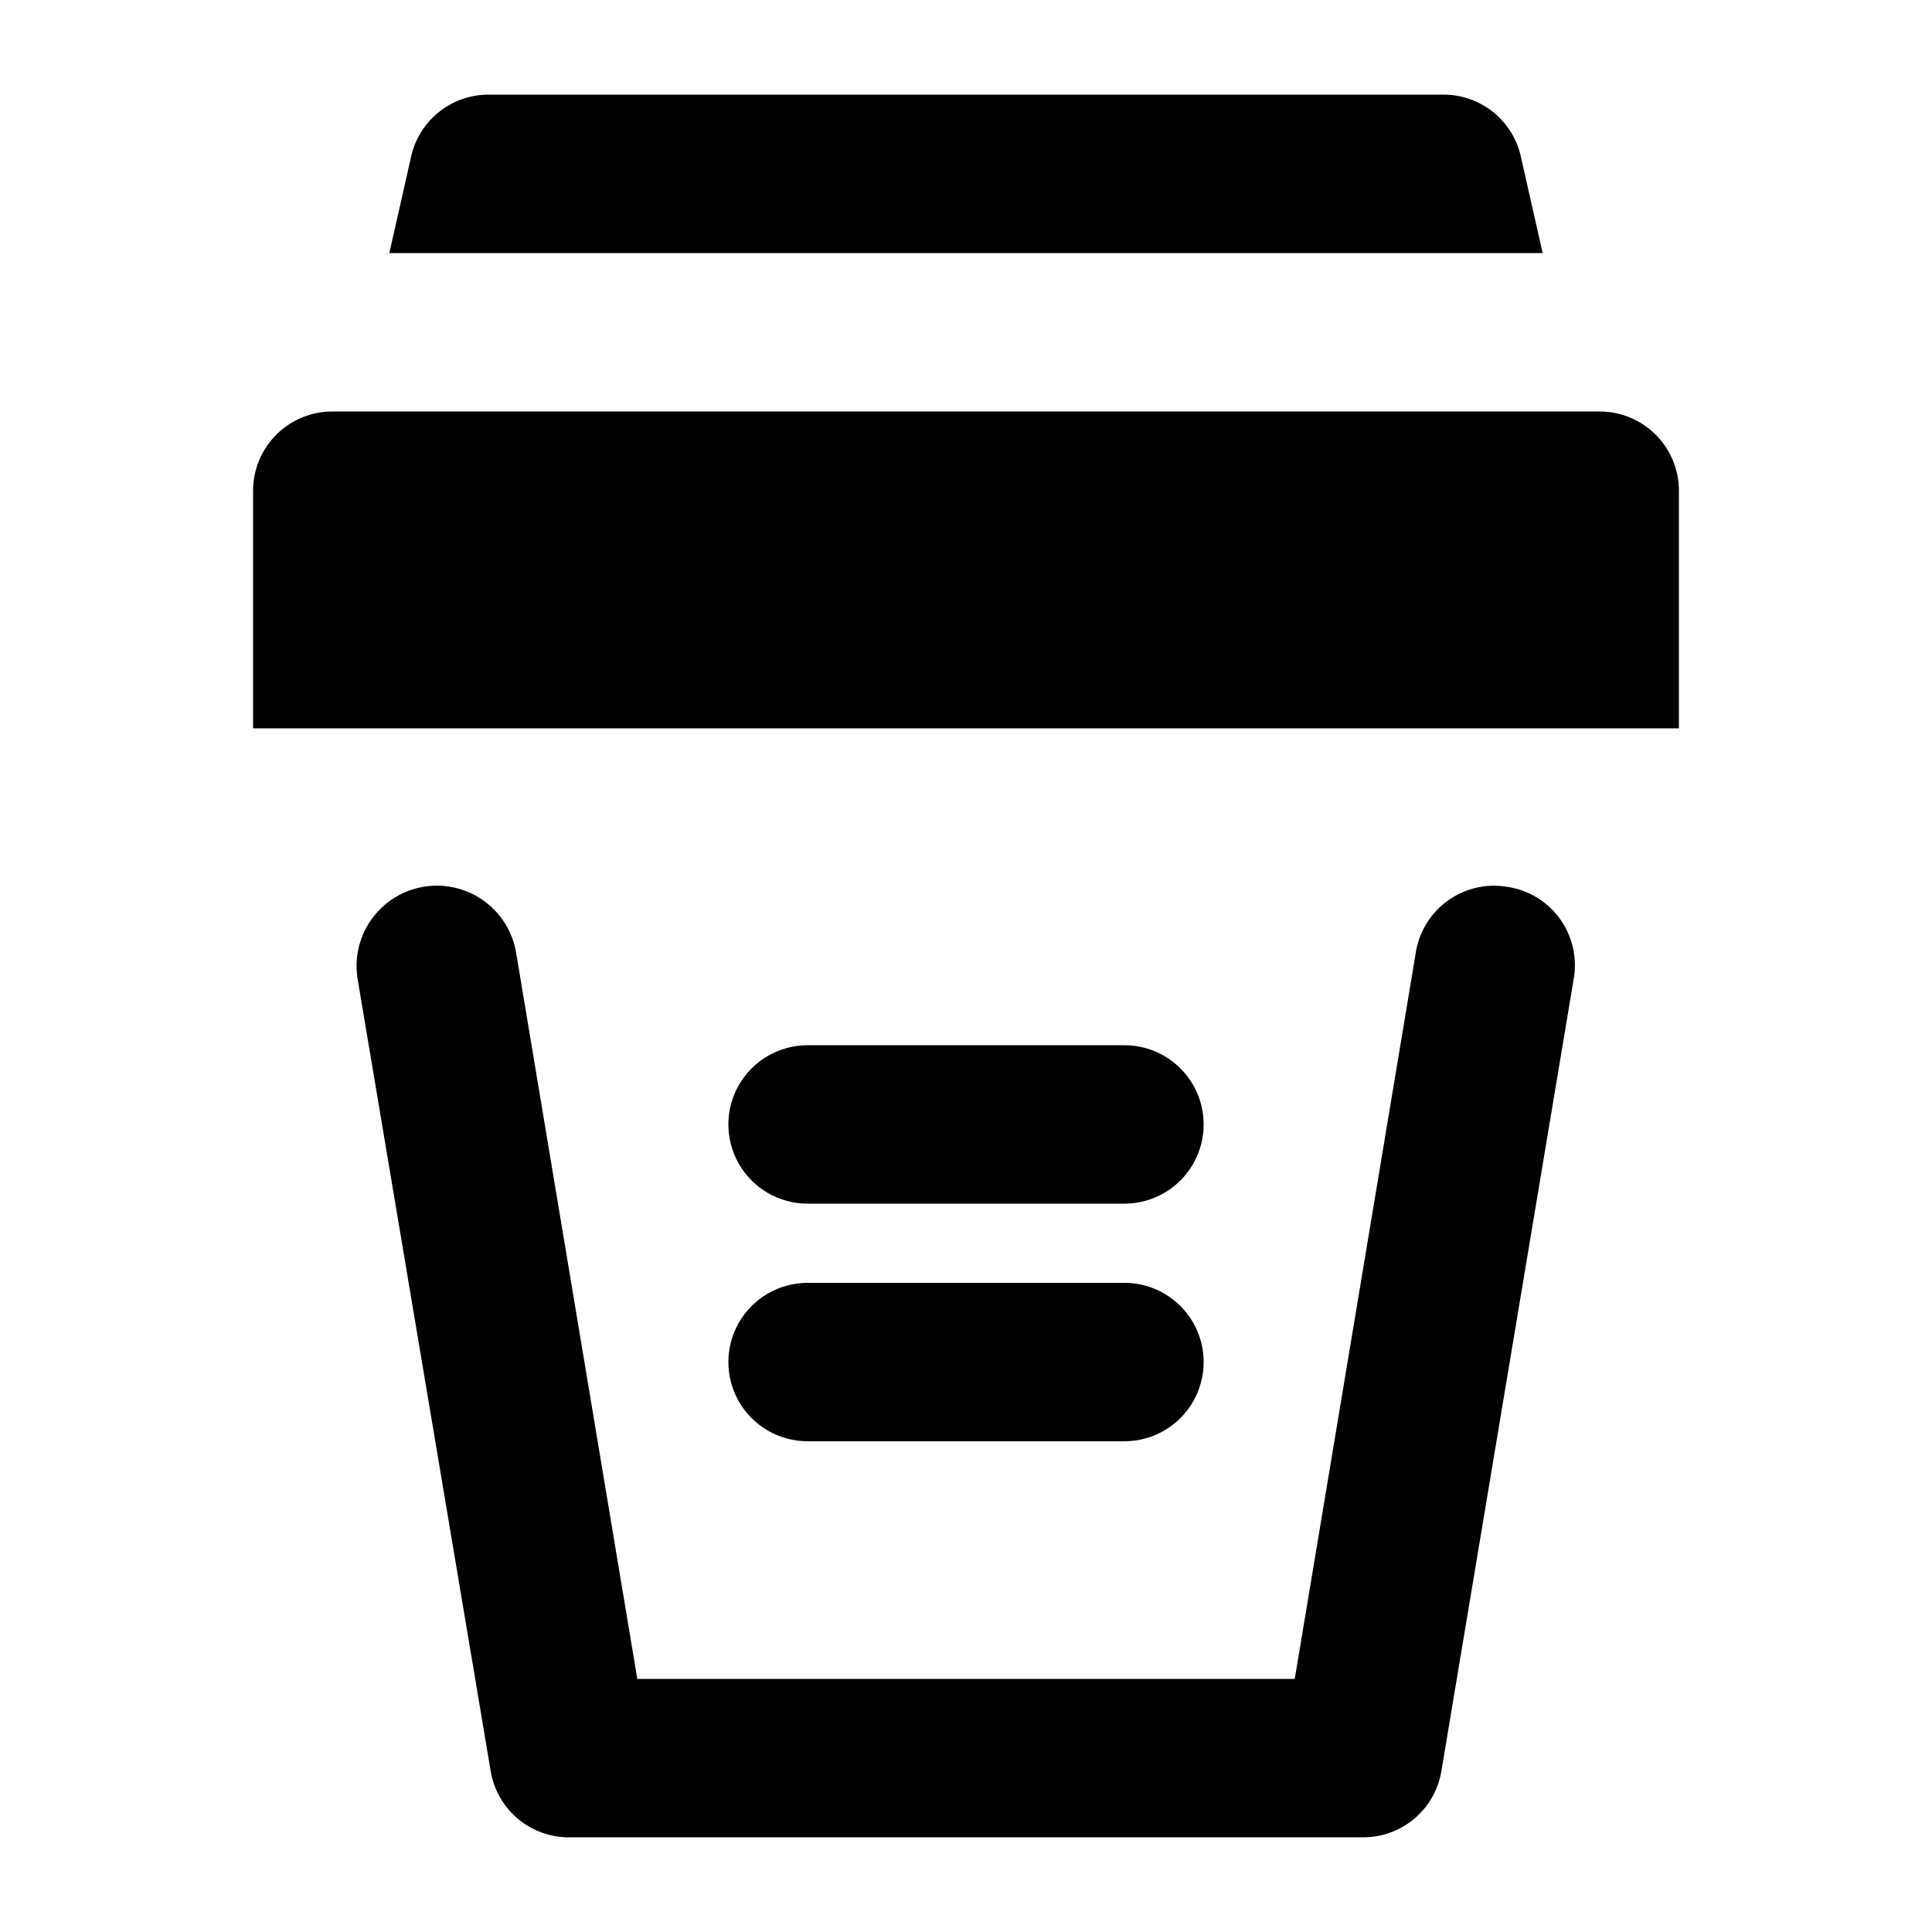
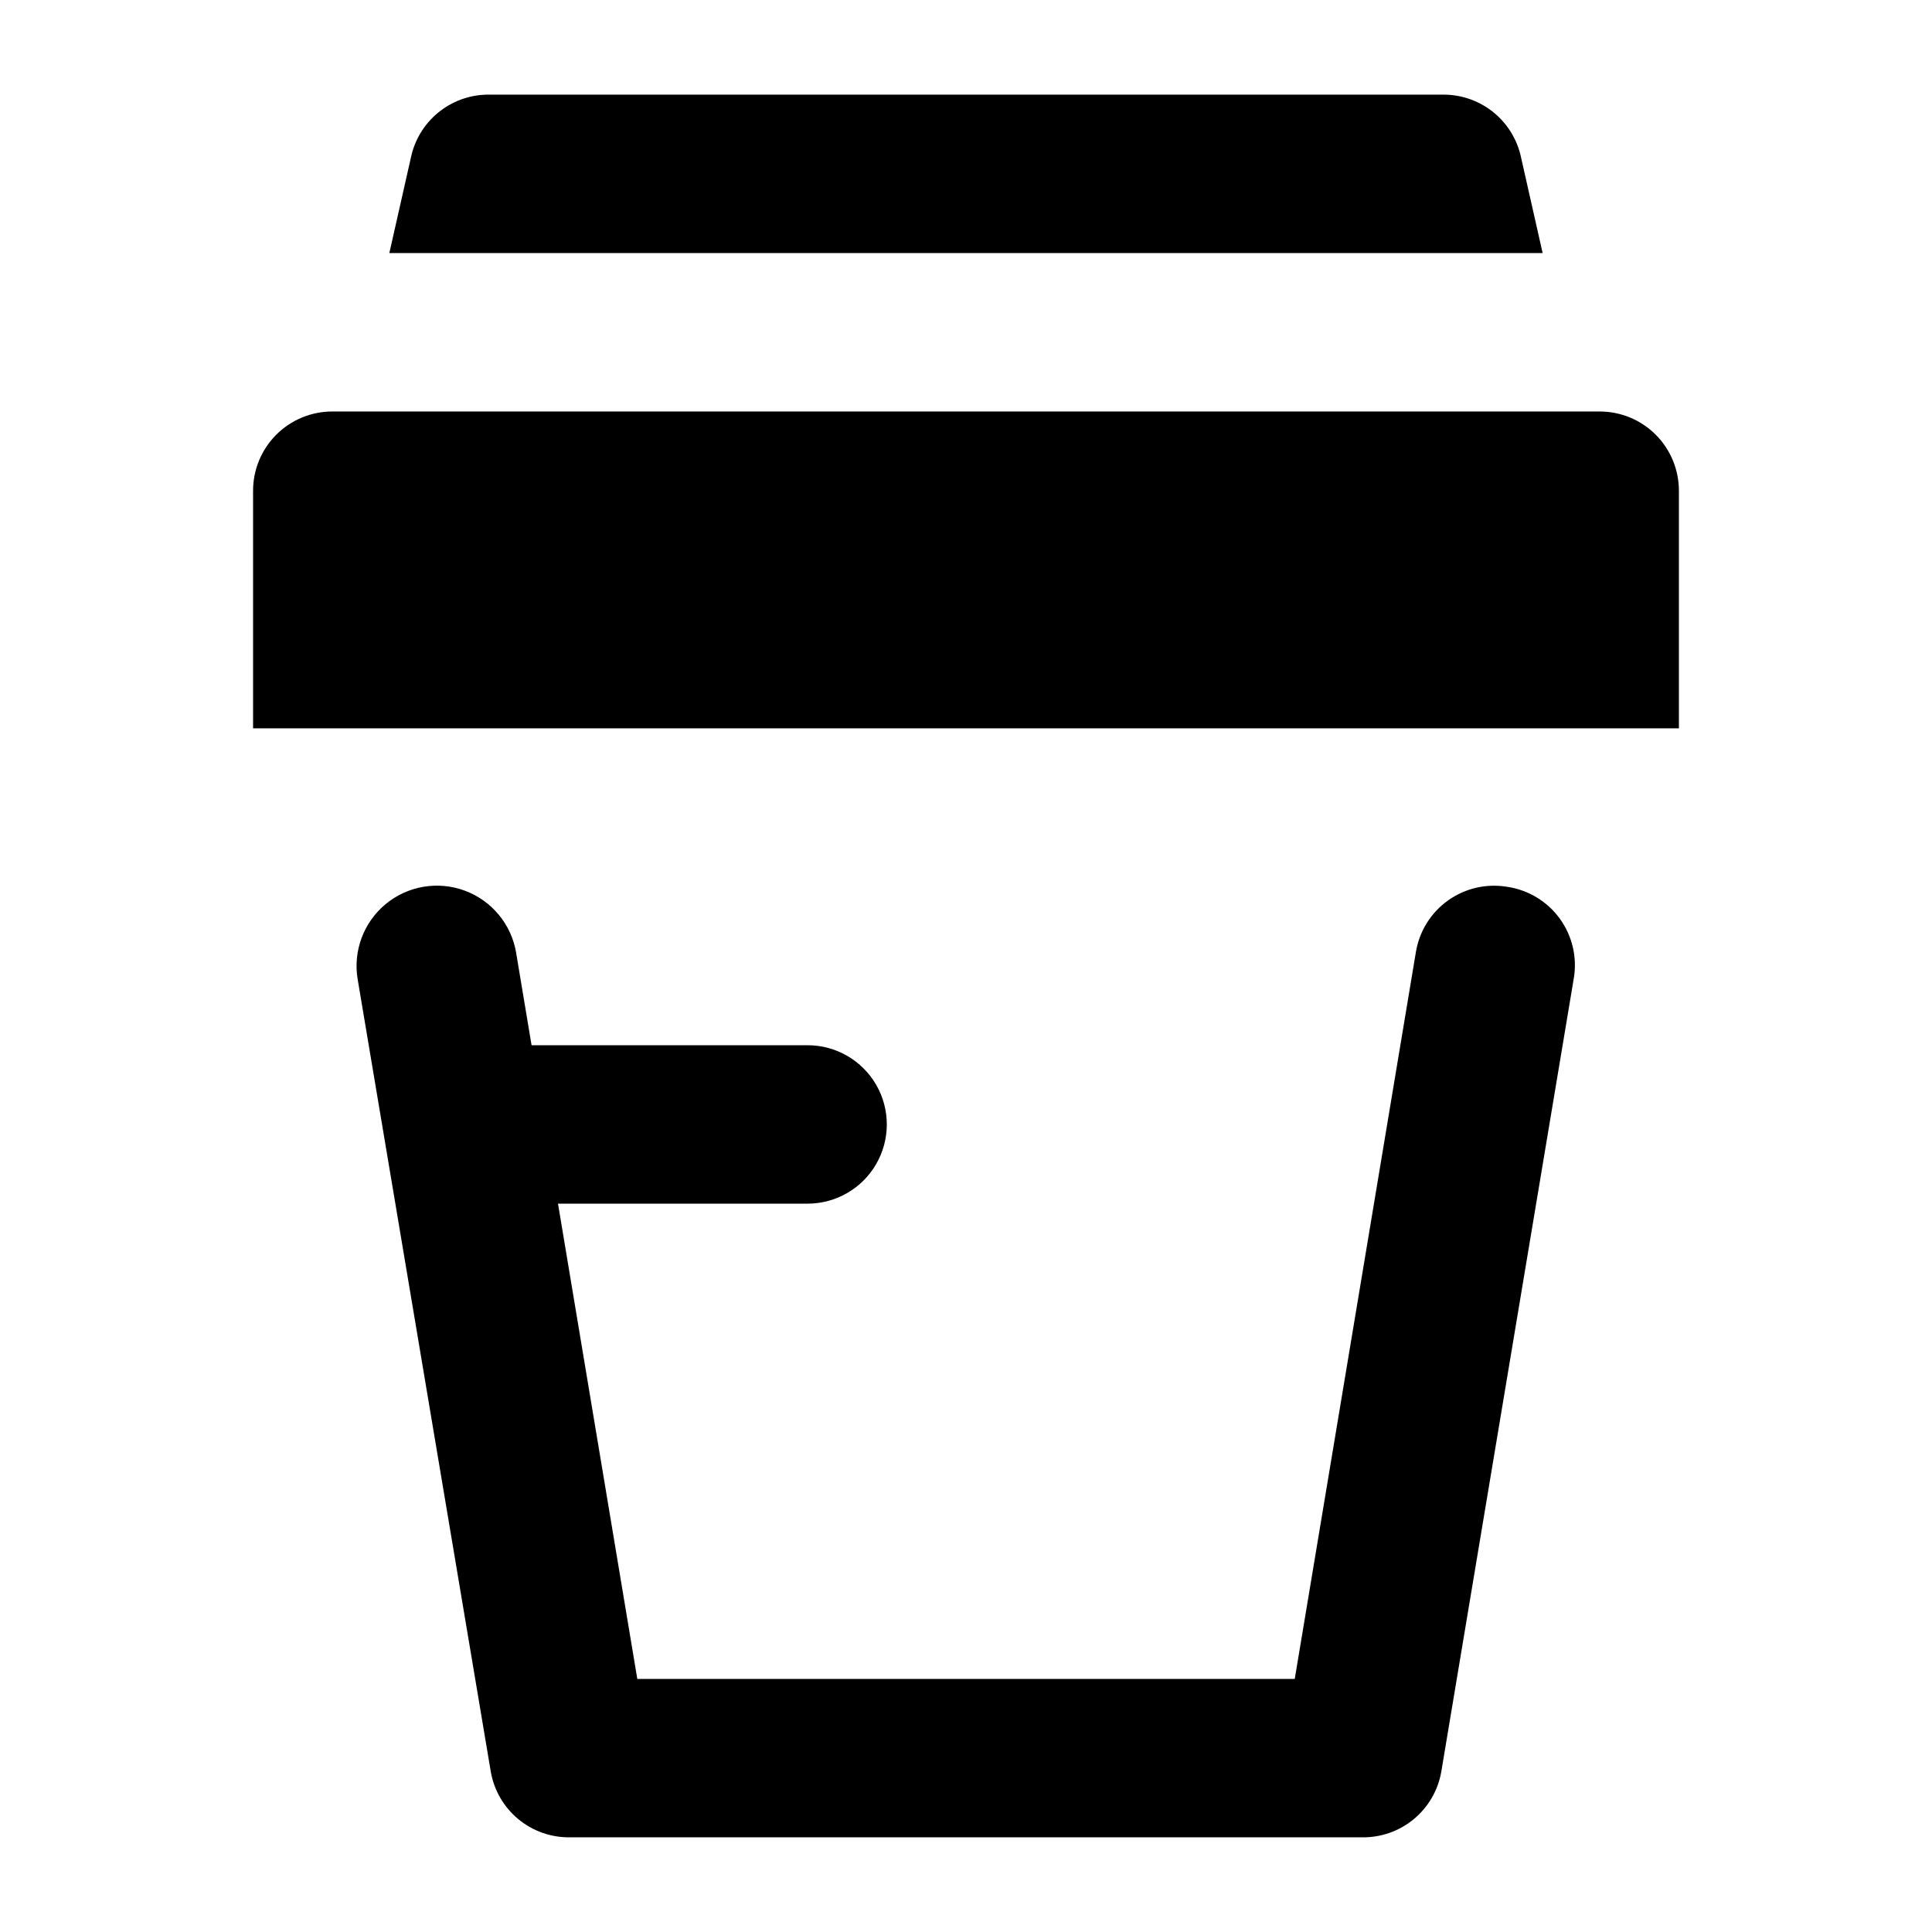
<svg xmlns="http://www.w3.org/2000/svg" fill="#000000" width="800px" height="800px" version="1.1" viewBox="144 144 512 512">
  <g>
    <path d="m543.38 379.01c-5.484-0.914-11.105 0.387-15.629 3.613-4.527 3.227-7.586 8.117-8.512 13.598l-32.117 192.71h-174.23l-32.121-192.5c-1.273-7.5-6.453-13.75-13.586-16.395-7.133-2.644-15.133-1.285-20.992 3.566-5.856 4.856-8.68 12.465-7.402 19.965l35.266 209.92c0.848 4.93 3.43 9.391 7.277 12.586 3.852 3.195 8.715 4.91 13.715 4.836h209.92c5.004 0.074 9.867-1.641 13.715-4.836 3.848-3.195 6.43-7.656 7.277-12.586l35.059-209.92c1.027-5.609-0.27-11.395-3.594-16.027-3.328-4.633-8.395-7.715-14.039-8.531z" />
-     <path d="m358.02 462.98h83.969c7.496 0 14.43-4.004 18.18-10.496 3.75-6.496 3.75-14.5 0-20.992-3.75-6.496-10.684-10.496-18.18-10.496h-83.969c-7.5 0-14.43 4-18.18 10.496-3.75 6.492-3.75 14.496 0 20.992 3.75 6.492 10.68 10.496 18.18 10.496z" />
-     <path d="m358.02 525.95h83.969c7.496 0 14.43-4 18.18-10.496 3.75-6.492 3.75-14.496 0-20.992-3.75-6.492-10.684-10.496-18.18-10.496h-83.969c-7.5 0-14.43 4.004-18.18 10.496-3.75 6.496-3.75 14.5 0 20.992 3.75 6.496 10.68 10.496 18.18 10.496z" />
+     <path d="m358.02 462.98c7.496 0 14.43-4.004 18.18-10.496 3.75-6.496 3.75-14.5 0-20.992-3.75-6.496-10.684-10.496-18.18-10.496h-83.969c-7.5 0-14.43 4-18.18 10.496-3.75 6.492-3.75 14.496 0 20.992 3.75 6.492 10.68 10.496 18.18 10.496z" />
    <path d="m546.94 185.04c-1.148-4.656-3.859-8.781-7.676-11.684-3.82-2.902-8.52-4.41-13.316-4.269h-251.9c-4.797-0.141-9.496 1.367-13.312 4.269-3.82 2.902-6.531 7.027-7.68 11.684l-5.879 26.031h305.64z" />
    <path d="m567.93 253.05h-335.87c-5.566 0-10.906 2.211-14.844 6.148s-6.148 9.277-6.148 14.844v62.977h377.86v-62.977c0-5.566-2.211-10.906-6.148-14.844-3.934-3.938-9.273-6.148-14.844-6.148z" />
  </g>
</svg>